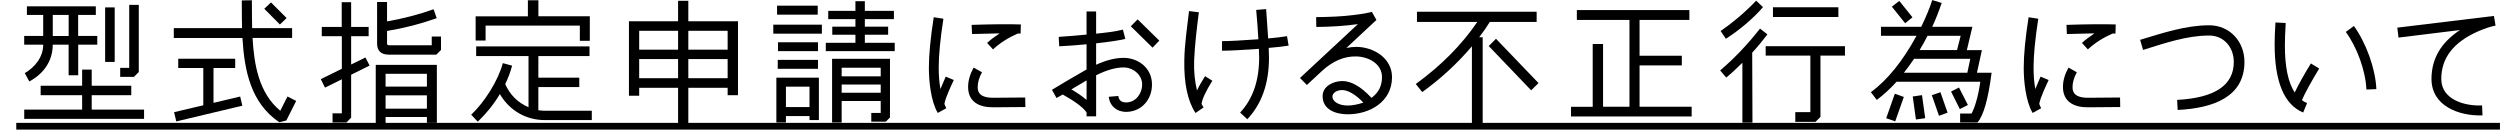
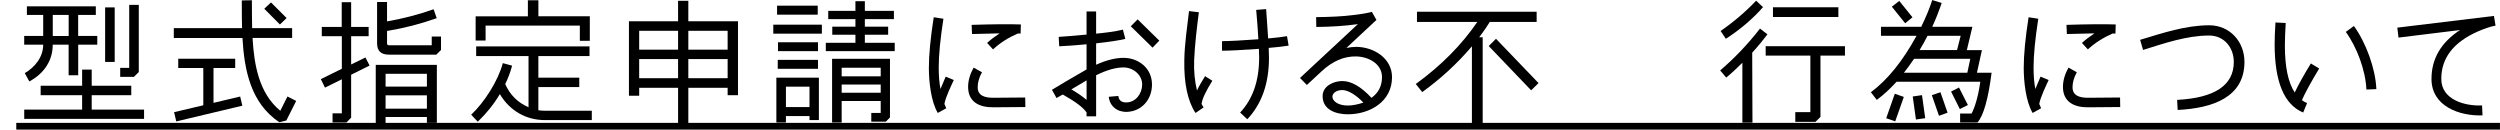
<svg xmlns="http://www.w3.org/2000/svg" id="_レイヤー_2" data-name="レイヤー 2" viewBox="0 0 668.47 34.66">
  <defs>
    <style>
      .cls-1 {
        fill: #000;
      }

      .cls-1, .cls-2 {
        stroke-width: 0px;
      }

      .cls-2 {
        fill: none;
      }
    </style>
  </defs>
  <g id="design">
    <g>
      <path class="cls-1" d="M26.02,11.95h-5.11v8.17h-2.56v-8.17h-4.25c0,4.32-2.38,7.74-6.26,9.83l-1.22-2.23c2.59-1.48,4.93-4.21,4.93-7.6h-5.08v-2.34h5.08V4h-4.36V1.69h18.43v2.3h-4.72v5.62h5.11v2.34ZM38.51,31.78H6.48v-2.48h15.48v-3.85h-11.09v-2.52h11.09v-4.32h2.56v4.32h10.58v2.52h-10.58v3.85h14v2.48ZM18.36,9.61V4h-4.25v5.62h4.25ZM30.67,16.56h-2.56V1.98h2.56v14.58ZM37.11,19.26l-1.3,1.3h-3.67v-2.41h2.41V1.3h2.56v17.96Z" />
      <path class="cls-1" d="M79.19,27l-2.63,5.22-1.87.47c-7.67-5.15-9.36-13.93-9.86-22.53h-18.36v-2.63h18.25c-.04-1.66-.07-4.14-.07-7.42l2.7-.04c0,3.31.04,5.8.07,7.45h10.69v2.63h-10.58c.4,7.02,1.66,14.76,7.42,19.47l1.91-3.82,2.34,1.19ZM64.8,28.26l-17.67,4.21-.58-2.48,7.81-1.84v-9.97h-6.7v-2.48h15.23v2.48h-5.8v9.32l7.13-1.69.58,2.45ZM76.64,4.82l-1.8,1.73-4.18-4.21,1.8-1.69,4.18,4.18Z" />
      <path class="cls-1" d="M98.82,17.53l-4.93,2.45v11.48l-1.26,1.3h-3.71v-2.45h2.48v-9.11l-4.5,2.23-1.12-2.27,5.62-2.77v-8.71h-5.36v-2.48h5.33V.58h2.52v6.62h4.68v2.48h-4.68v7.56l3.82-1.87,1.12,2.16ZM116.81,32.86h-2.66v-1.58h-11.05v1.66h-2.63v-15.59h16.34v15.51ZM117.93,13.35l-1.26,1.26h-12.71c-2.09,0-3.13-1.01-3.13-2.99V.54h2.66v5.18c4.39-.76,8.46-1.84,12.45-3.24l.83,2.38c-4.36,1.55-8.71,2.66-13.28,3.42v3.35c0,.32.18.47.5.47h11.45v-2.34h2.48v3.6ZM114.15,23.15v-3.42h-11.05v3.42h11.05ZM114.15,29.05v-3.56h-11.05v3.56h11.05Z" />
      <path class="cls-1" d="M158.24,32.11h-12.53c-5.08,0-9.43-2.52-12.06-6.95-1.62,2.74-3.6,5.18-5.9,7.38l-1.76-1.87c3.53-3.31,7.2-9.07,8.46-13.79l2.48.68c-.43,1.62-1.04,3.28-1.84,4.93,1.3,2.92,3.35,4.93,6.23,6.19v-13.68h-14v-2.59h30.31v2.59h-13.68v5.76h10.94v2.52h-10.94v6.19c.61.11,1.19.14,1.76.14h12.53v2.48ZM157.7,10.91h-2.66v-4.07h-25.2v4h-2.66v-6.48h13.97V.07h2.81v4.28h13.75v6.55Z" />
      <path class="cls-1" d="M197.33,25.45h-2.77v-1.98h-10.51v9.43h-2.74v-9.43h-10.4v2.12h-2.74V5.69h13.14V.22h2.74v5.47h13.28v19.76ZM181.31,13.28v-5.04h-10.4v5.04h10.4ZM181.31,20.91v-5.11h-10.4v5.11h10.4ZM194.56,13.28v-5.04h-10.51v5.04h10.51ZM194.56,20.91v-5.11h-10.51v5.11h10.51Z" />
      <path class="cls-1" d="M219.76,9h-12.99v-2.41h12.99v2.41ZM218.97,32.11h-2.52v-1.08h-6.3v1.73h-2.56v-11.99h11.37v11.34ZM218.65,3.92h-10.87V1.51h10.87v2.41ZM218.72,18.39h-10.76v-2.38h10.76v2.38ZM218.72,13.68h-10.69v-2.38h10.69v2.38ZM216.45,28.62v-5.44h-6.3v5.44h6.3ZM239.24,13.68h-18.43v-2.23h7.92v-2.16h-6.19v-2.16h6.19v-2.02h-7.27v-2.2h7.27V.32h2.52v2.59h7.77v2.2h-7.77v2.02h6.23v2.16h-6.23v2.16h7.99v2.23ZM237.98,31.39l-1.12,1.15h-3.89v-2.34h2.52v-3.2h-10.44v5.76h-2.56V15.73h15.48v15.66ZM235.49,20.41v-2.3h-10.44v2.3h10.44ZM235.49,24.8v-2.2h-10.44v2.2h10.44Z" />
      <path class="cls-1" d="M255.04,21.38c-.65,1.44-2.2,4.57-2.52,6.41l.5,1.15-2.27,1.26c-1.84-3.1-2.38-8.46-2.38-12.02s.43-8.03,1.3-13.57l2.59.4c-.83,5.36-1.26,9.68-1.26,13.03,0,2.12.14,4.07.47,5.76l1.4-3.31,2.16.9ZM274.16,28.62l-8.57.07c-3.74.04-6.73-1.44-6.73-5.44,0-1.69.5-3.42,1.48-5.18l2.23,1.26c-.76,1.37-1.15,2.7-1.15,4,0,2.38,2.12,2.81,4.14,2.81l8.57-.07.04,2.56ZM272.9,8.96h-.76c-2.56,1.12-4.75,2.52-6.62,4.25l-1.58-1.73c.97-.9,2.09-1.73,3.35-2.56-2.45.04-4.9.11-7.38.18l-.11-2.45c5.62-.18,10.01-.22,13.17-.11l-.07,2.41Z" />
      <path class="cls-1" d="M301.37,29.91c-2.59.11-4.64-1.48-4.9-4.03l2.56-.22c.11,1.15.83,1.73,2.09,1.73,2.56,0,4.28-2.38,4.28-4.79,0-2.63-2.45-4.57-4.97-4.57-2.05,0-4.5.68-7.34,2.09v10.98h-2.56v-1.04c-.9-1.33-3.02-2.92-6.37-4.79-.61.36-1.15.68-1.66.94l-1.22-2.2c2.05-1.26,5.11-3.06,9.25-5.44v-6.73c-2.59.25-5.04.43-7.31.54l-.14-2.52c2.3-.14,4.79-.36,7.45-.61V3.06h2.56v5.94c2.41-.25,4.79-.5,7.16-1.08l.65,2.48c-1.62.4-4.21.79-7.81,1.19v5.72c2.7-1.22,5.15-1.84,7.34-1.84,3.92,0,7.6,2.7,7.6,7.13,0,4.03-2.77,7.16-6.66,7.31ZM290.54,21.49l-4.07,2.41c1.66.97,3.02,1.91,4.07,2.81v-5.22ZM309.98,10.87l-1.8,1.87-5.83-5.72,1.84-1.84,5.8,5.69Z" />
      <path class="cls-1" d="M324.16,21.6c-1.73,2.77-2.7,4.82-2.88,6.19l.54.94-2.16,1.48c-2.12-3.24-3.1-7.96-2.99-14.11.07-4.39.76-8.78,1.26-13.14l2.63.32c-.54,4.25-1.08,8.57-1.26,12.85-.11,2.99.18,5.65.76,8.06.54-1.15,1.26-2.41,2.16-3.82l1.94,1.22ZM344.57,12.2c-1.37.22-3.13.43-5.33.61.04.9.07,1.8.07,2.63,0,6.88-1.94,12.35-5.8,16.45l-1.91-1.8c3.38-3.6,5.08-8.5,5.08-14.69,0-.76-.04-1.51-.07-2.34-4.46.32-7.74.5-9.86.5v-2.56c1.94,0,5.18-.18,9.72-.5-.11-2.3-.32-4.93-.58-7.85l2.66-.22.54,7.85c2.09-.18,3.78-.4,5.04-.61l.43,2.52Z" />
      <path class="cls-1" d="M360.38,30.56c-3.1,0-6.73-1.15-6.73-4.86,0-2.66,2.88-4.03,5.26-4.03s4.97,1.44,7.81,4.5c1.87-1.37,2.81-3.2,2.81-5.54,0-3.64-3.67-5.47-6.88-5.54-3.28-.07-6.34,1.26-9.25,3.96l-3.96,3.67-1.84-1.87,15.48-14.4c-3.28.47-6.98.72-11.12.76l-.04-2.63c3.71-.04,7.09-.18,10.15-.58,2.12-.25,3.71-.54,4.75-.83l1.22,2.16-8.03,7.49c.9-.18,1.8-.29,2.66-.29,4.64.04,9.54,3.02,9.54,8.1,0,6.55-5.9,9.93-11.84,9.93ZM358.9,24.08c-1.58,0-2.63.86-2.63,1.76,0,1.15,1.48,2.38,4.1,2.38,1.4,0,2.92-.36,4.18-.79-2.12-2.23-4.21-3.35-5.65-3.35Z" />
      <path class="cls-1" d="M410.88,5.87h-12.53c-.72,1.19-1.66,2.56-2.84,4.1h.94v23.04h-2.88V12.38c-3.82,4.5-8.24,8.6-13.28,12.24l-1.73-2.16c6.84-4.97,12.31-10.51,16.45-16.59h-16.13v-2.74h32v2.74ZM411.39,22.21l-1.98,1.94-11.34-11.84,1.94-1.94,11.37,11.84Z" />
-       <path class="cls-1" d="M452.32,31.14h-32.25v-2.59h5.8V11.77h2.77v16.77h7.06V5.33h-14.07v-2.63h30.09v2.63h-13.32v9.57h11.3v2.59h-11.3v11.05h13.93v2.59Z" />
-       <path class="cls-1" d="M472.59,9.18c-1.12,1.48-2.48,3.17-4.07,4.9l.07,18.72h-2.7v-16.02c-1.55,1.55-2.99,2.88-4.32,3.96l-1.62-1.91c3.82-3.24,7.38-6.98,10.65-11.19l1.98,1.55ZM471.4,1.91c-2.52,2.92-6.05,5.98-9.93,8.46l-1.4-2.09c3.49-2.41,6.66-5.11,9.5-8.1l1.84,1.73ZM493.32,14.87h-6.55v16.38l-1.33,1.33h-5.4v-2.59h4.03v-15.12h-11.95v-2.52h21.2v2.52ZM491.56,4.54h-17.49V1.94h17.49v2.59Z" />
+       <path class="cls-1" d="M472.59,9.18c-1.12,1.48-2.48,3.17-4.07,4.9l.07,18.72h-2.7v-16.02c-1.55,1.55-2.99,2.88-4.32,3.96l-1.62-1.91c3.82-3.24,7.38-6.98,10.65-11.19ZM471.4,1.91c-2.52,2.92-6.05,5.98-9.93,8.46l-1.4-2.09c3.49-2.41,6.66-5.11,9.5-8.1l1.84,1.73ZM493.32,14.87h-6.55v16.38l-1.33,1.33h-5.4v-2.59h4.03v-15.12h-11.95v-2.52h21.2v2.52ZM491.56,4.54h-17.49V1.94h17.49v2.59Z" />
      <path class="cls-1" d="M532.53,19.44c-.9,6.98-2.12,11.41-3.78,13.32h-4.64v-2.41h3.06c.68-1.19,1.73-4.1,2.34-8.5h-22.39c-1.73,1.91-3.49,3.53-5.29,4.86l-1.58-2.05c4.46-3.31,8.53-8.35,12.2-15.08h-9.5v-2.41h10.76c1.19-2.45,2.2-4.82,2.95-7.16l2.52.79c-.72,2.12-1.55,4.25-2.52,6.37h10.73l-1.48,6.23h4.03l-1.33,6.05h3.92ZM509.06,25.92l-2.3,6.52-2.41-.83,2.3-6.55,2.41.86ZM511.36,4.64l-1.94,1.58-3.56-4.43,1.98-1.55,3.53,4.39ZM526.84,15.73h-15.05c-.94,1.4-1.84,2.63-2.7,3.71h16.95l.79-3.71ZM514.78,31.6l-2.48.36-.86-6.16,2.48-.36.86,6.16ZM524.25,9.57h-8.85c-.68,1.33-1.37,2.59-2.12,3.82h10.01l.97-3.82ZM520.76,30.13l-2.3.83-1.91-5.51,2.3-.79,1.91,5.47ZM526.19,28.08l-2.16,1.08-2.34-4.68,2.12-1.08,2.38,4.68Z" />
      <path class="cls-1" d="M547.79,21.38c-.65,1.44-2.2,4.57-2.52,6.41l.5,1.15-2.27,1.26c-1.84-3.1-2.38-8.46-2.38-12.02s.43-8.03,1.3-13.57l2.59.4c-.83,5.36-1.26,9.68-1.26,13.03,0,2.12.14,4.07.47,5.76l1.4-3.31,2.16.9ZM566.91,28.62l-8.57.07c-3.74.04-6.73-1.44-6.73-5.44,0-1.69.5-3.42,1.48-5.18l2.23,1.26c-.76,1.37-1.15,2.7-1.15,4,0,2.38,2.12,2.81,4.14,2.81l8.57-.07.04,2.56ZM565.65,8.96h-.76c-2.56,1.12-4.75,2.52-6.62,4.25l-1.58-1.73c.97-.9,2.09-1.73,3.35-2.56-2.45.04-4.9.11-7.38.18l-.11-2.45c5.62-.18,10.01-.22,13.17-.11l-.07,2.41Z" />
      <path class="cls-1" d="M582.28,29.41l-.14-2.7c10.11-.54,15.15-3.92,15.15-10.15,0-3.85-2.59-7.06-6.59-7.06-6.01,0-11.99,2.09-17.67,3.85l-.79-2.7c5.98-1.8,12.17-3.89,18.47-3.89,5.54,0,9.43,4.39,9.43,9.79,0,9.47-8.5,12.38-17.85,12.85Z" />
      <path class="cls-1" d="M620.12,18.32c-2.23,3.71-3.78,6.52-4.61,8.46.4.32.86.58,1.37.79l-1.04,2.52c-5.08-2.12-7.63-8.21-7.63-18.25,0-1.55.07-3.49.22-5.83l2.74.14c-.14,2.48-.22,4.46-.22,5.98,0,5.72.86,9.9,2.63,12.6.97-2.05,2.41-4.64,4.32-7.77l2.23,1.37ZM632.75,23.94c-.22-5.08-2.52-11.3-5.51-15.41l2.16-1.58c3.2,4.39,5.8,11.41,6.01,16.88l-2.66.11Z" />
      <path class="cls-1" d="M667.28,6.84c-1.48.29-3.02.83-4.68,1.55-6.55,2.88-9.83,7.09-9.83,12.71s6.41,7.31,10.91,7.09l.11,2.66c-6.12.22-13.64-2.41-13.64-9.75,0-5.4,2.56-9.75,7.63-13.07l-16.45,2.02-.32-2.66,25.84-3.13.43,2.59Z" />
      <path class="cls-1" d="M4.35,34.66v-1.8h664.11v1.8H4.35Z" />
    </g>
  </g>
  <g id="guide">
    <rect class="cls-2" y="0" width="668" height="34.66" />
  </g>
</svg>